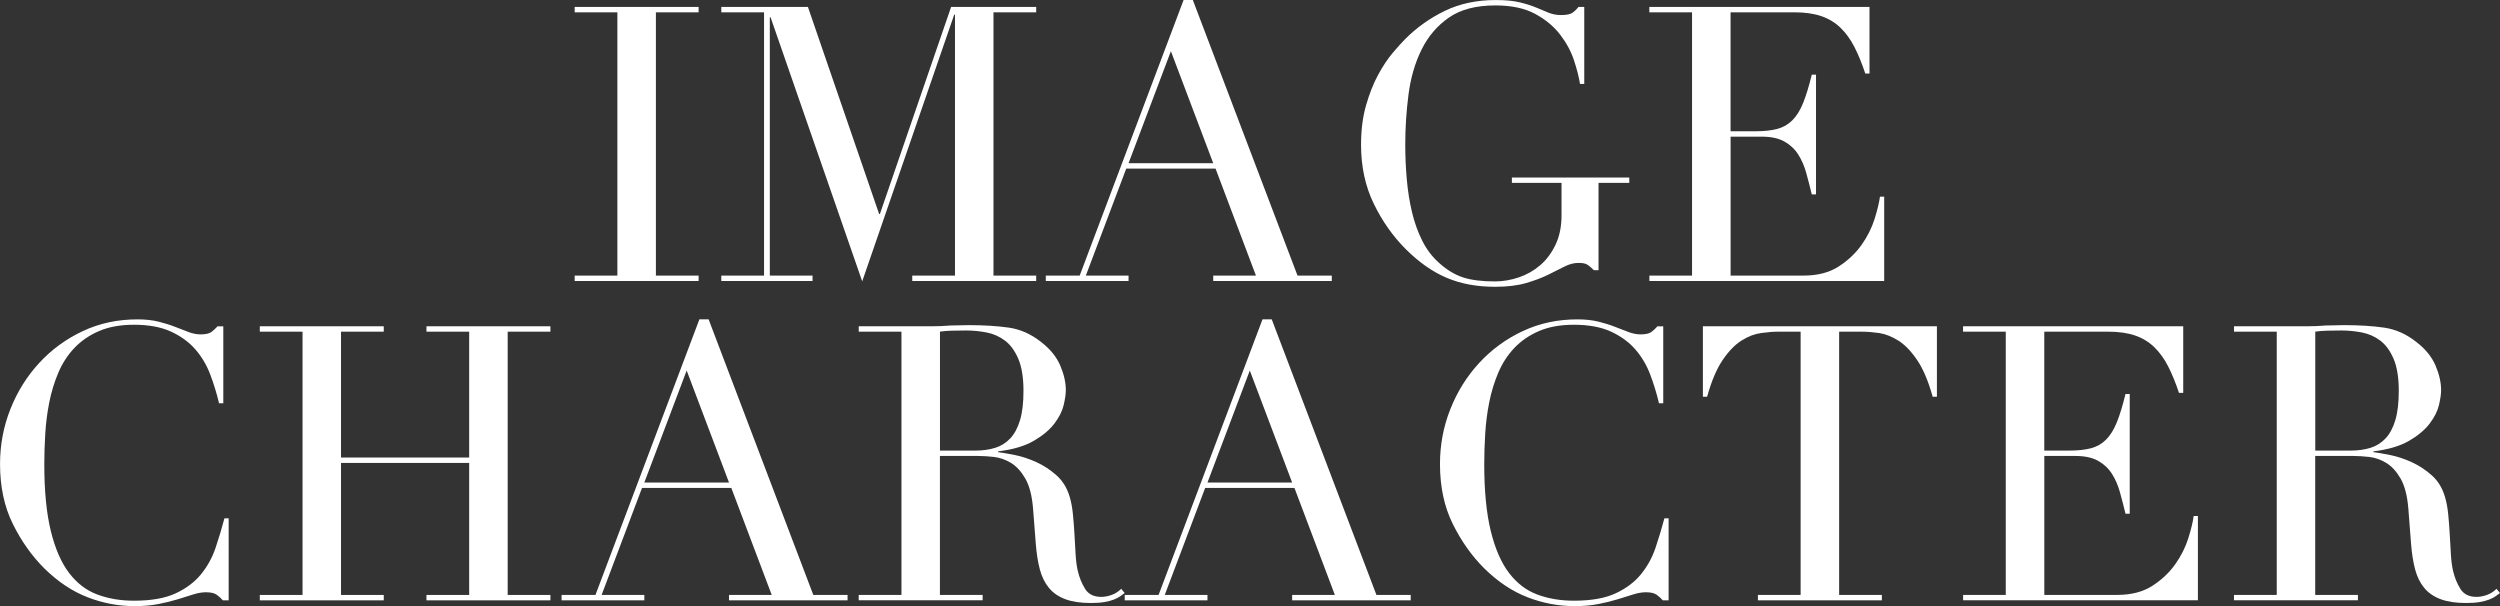
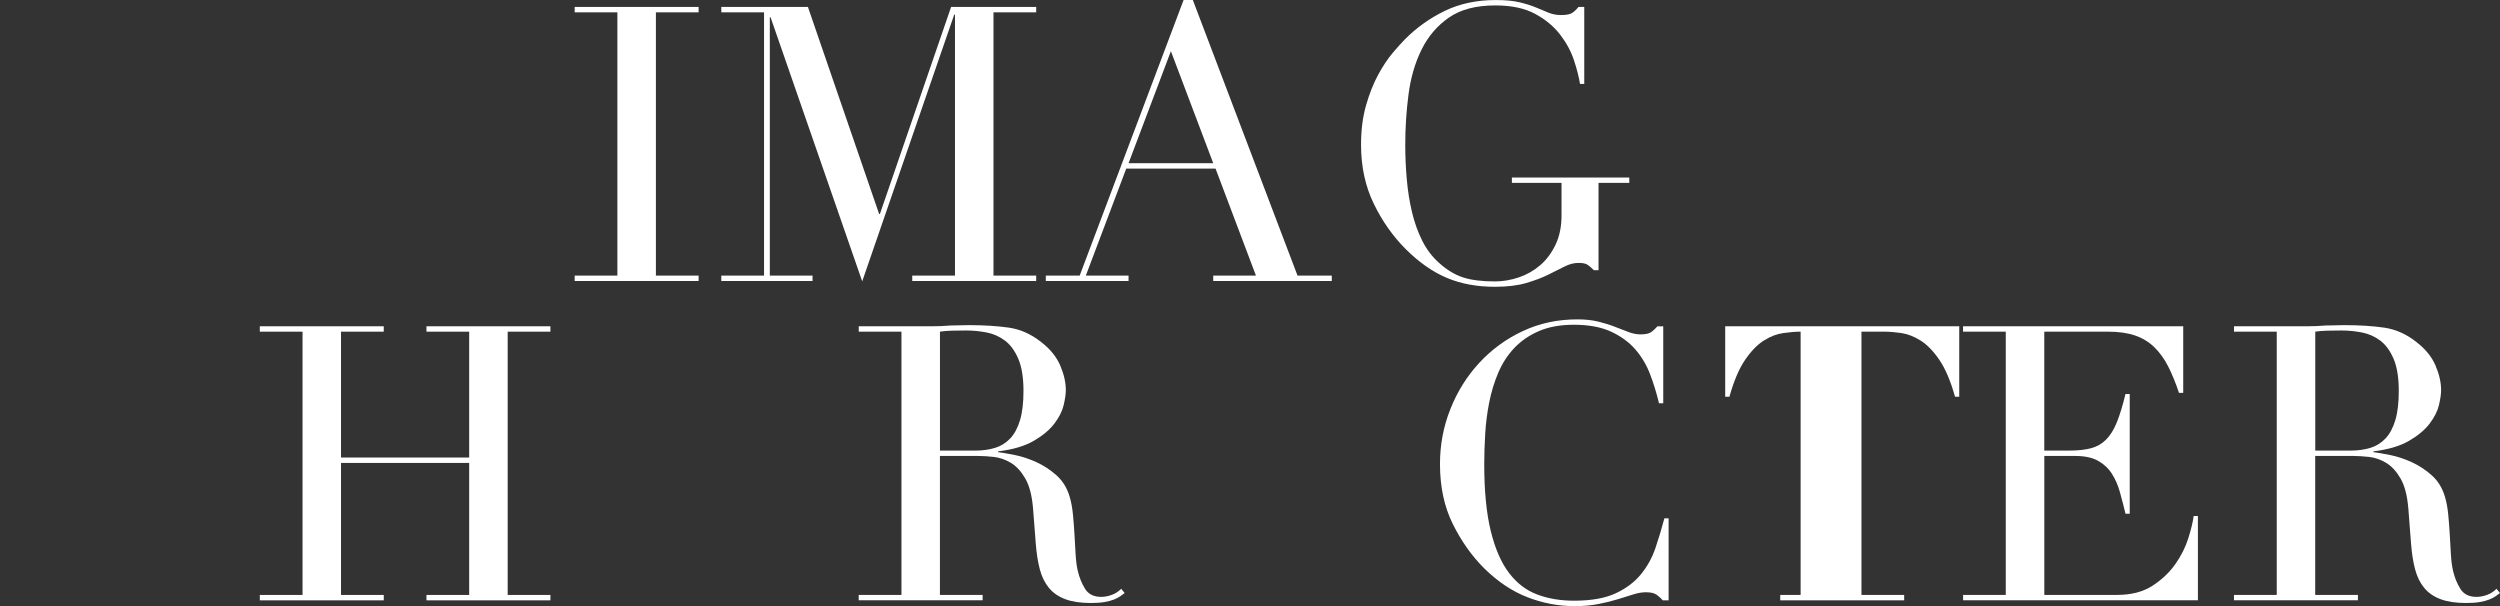
<svg xmlns="http://www.w3.org/2000/svg" id="_レイヤー_2" viewBox="0 0 1331.46 322.8">
  <rect x="0" y="0" width="1331.46" height="322.8" fill="#333333" stroke="none" />
  <defs>
    <style>.cls-1{fill:#fff;}</style>
  </defs>
  <g id="_レイアウト">
    <path class="cls-1" d="M306.06,146.78h22.75V6.56h-22.75v-2.87h66.01v2.87h-22.75v140.22h22.75v2.87h-66.01v-2.87Z" />
    <path class="cls-1" d="M384.16,146.78h22.76V6.56h-22.76v-2.87h46.12l37.93,110.29h.41L506.55,3.69h45.31v2.87h-22.75v140.22h22.75v2.87h-66.01v-2.87h22.76V7.79h-.41l-49,142.06L410.4,9.22h-.41v137.56h22.76v2.87h-48.59v-2.87Z" />
    <path class="cls-1" d="M556.98,146.78h18.04L630.36,0h4.92l55.76,146.78h18.25v2.87h-63.14v-2.87h22.75l-21.52-56.99h-47.56l-21.52,56.99h22.75v2.87h-44.07v-2.87ZM623.6,27.26l-22.55,59.66h45.1l-22.55-59.66Z" />
    <path class="cls-1" d="M867.75,97.38h-16.4v46.53h-2.46c-1.51-1.5-2.74-2.53-3.69-3.07-.96-.54-2.46-.82-4.51-.82-2.46,0-4.96.65-7.48,1.95-2.53,1.3-5.47,2.77-8.81,4.41-3.35,1.64-7.28,3.11-11.79,4.41s-9.98,1.95-16.4,1.95c-9.71,0-18.32-1.61-25.83-4.82-7.52-3.21-14.76-8.3-21.73-15.27-6.84-6.83-12.5-14.89-17.02-24.19-4.51-9.29-6.76-19.75-6.76-31.36,0-7.79.89-14.79,2.67-21.01,1.77-6.22,3.93-11.65,6.46-16.3,2.53-4.64,5.12-8.54,7.79-11.68,2.67-3.14,4.88-5.6,6.66-7.38,6.15-6.15,13.19-11.14,21.11-14.97,7.92-3.82,16.94-5.74,27.06-5.74,5.19,0,9.46.41,12.81,1.23,3.35.82,6.25,1.74,8.71,2.77,2.46,1.03,4.68,1.95,6.66,2.77,1.98.82,4.2,1.23,6.66,1.23,2.73,0,4.68-.37,5.84-1.13,1.16-.75,2.29-1.81,3.38-3.18h3.07v41h-2.26c-.55-3.55-1.61-7.72-3.18-12.51-1.57-4.78-4.03-9.36-7.38-13.73-3.35-4.37-7.79-8.06-13.32-11.07-5.54-3-12.61-4.51-21.22-4.51-10.25,0-18.49,2.15-24.7,6.46-6.22,4.31-11.07,9.98-14.56,17.02-3.48,7.04-5.81,15-6.97,23.88-1.16,8.89-1.74,17.83-1.74,26.86,0,6.15.27,12.3.82,18.45.54,6.15,1.47,11.96,2.77,17.43,1.3,5.47,3.11,10.53,5.43,15.17,2.32,4.65,5.33,8.61,9.02,11.89,4.1,3.69,8.33,6.25,12.71,7.69,4.37,1.44,10.04,2.15,17.01,2.15,4.23,0,8.47-.72,12.71-2.15,4.23-1.43,8.03-3.59,11.38-6.46,3.35-2.87,6.08-6.52,8.2-10.97,2.12-4.44,3.18-9.67,3.18-15.68v-17.22h-26.44v-2.87h62.52v2.87Z" />
-     <path class="cls-1" d="M878.41,146.78h22.75V6.56h-22.75v-2.87h117.26v35.46h-2.25c-1.78-5.33-3.69-10.01-5.74-14.04-2.05-4.03-4.51-7.45-7.38-10.25-2.87-2.8-6.29-4.88-10.25-6.25-3.97-1.36-8.75-2.05-14.35-2.05h-34.03v63.35h13.33c4.51,0,8.33-.41,11.48-1.23,3.14-.82,5.84-2.36,8.1-4.61,2.25-2.26,4.17-5.33,5.74-9.23,1.57-3.9,3.11-8.92,4.61-15.07h2.25v63.76h-2.25c-.96-3.96-1.95-7.79-2.97-11.48-1.02-3.69-2.46-6.97-4.3-9.84-1.84-2.87-4.31-5.16-7.38-6.87-3.08-1.71-7.07-2.56-11.99-2.56h-16.6v74h38.75c7.51,0,13.77-1.6,18.76-4.82,4.99-3.21,9.05-7.04,12.2-11.48,3.14-4.44,5.46-9.05,6.97-13.84,1.5-4.78,2.46-8.74,2.87-11.89h2.25v44.9h-125.05v-2.87Z" />
-     <path class="cls-1" d="M121.77,319.73h-3.07c-.96-1.09-2.05-2.08-3.28-2.97-1.23-.89-3.15-1.33-5.74-1.33-2.05,0-4.27.38-6.66,1.13-2.39.75-5.12,1.61-8.2,2.56-3.07.95-6.53,1.81-10.35,2.56-3.83.75-8.07,1.13-12.71,1.13-8.61,0-16.98-1.57-25.11-4.72-8.13-3.14-15.82-8.27-23.06-15.38-6.7-6.69-12.3-14.62-16.81-23.78-4.51-9.15-6.76-19.75-6.76-31.77,0-10.25,1.84-20.02,5.53-29.31,3.69-9.29,8.81-17.49,15.38-24.6,6.56-7.1,14.28-12.74,23.17-16.91,8.88-4.17,18.58-6.25,29.11-6.25,4.23,0,8,.41,11.28,1.23,3.28.82,6.22,1.74,8.82,2.77,2.59,1.02,4.99,1.95,7.17,2.77,2.18.82,4.31,1.23,6.35,1.23,2.73,0,4.68-.44,5.84-1.33,1.16-.89,2.22-1.88,3.18-2.97h3.08v41h-2.26c-1.23-5.19-2.8-10.32-4.71-15.38-1.92-5.05-4.58-9.53-8-13.43-3.42-3.89-7.76-7.04-13.02-9.43-5.26-2.39-11.79-3.59-19.58-3.59-7.25,0-13.46,1.13-18.66,3.38-5.2,2.25-9.57,5.26-13.12,9.02-3.56,3.76-6.39,8.13-8.51,13.12-2.12,4.99-3.73,10.25-4.82,15.78-1.1,5.54-1.81,11.14-2.15,16.81-.34,5.67-.51,11.04-.51,16.09,0,14.35,1.16,26.24,3.48,35.67,2.32,9.43,5.57,16.88,9.74,22.34,4.17,5.47,9.19,9.3,15.07,11.48,5.87,2.19,12.37,3.28,19.48,3.28,9.15,0,16.53-1.3,22.14-3.9,5.6-2.59,10.11-5.98,13.53-10.15,3.41-4.17,6.01-8.88,7.79-14.15,1.77-5.26,3.35-10.49,4.71-15.68h2.25v43.67Z" />
    <path class="cls-1" d="M138.37,316.86h22.76v-140.22h-22.76v-2.87h66.01v2.87h-22.76v67.03h68.26v-67.03h-22.75v-2.87h66.01v2.87h-22.76v140.22h22.76v2.87h-66.01v-2.87h22.75v-70.31h-68.26v70.31h22.76v2.87h-66.01v-2.87Z" />
-     <path class="cls-1" d="M299.09,316.86h18.04l55.35-146.78h4.92l55.76,146.78h18.24v2.87h-63.14v-2.87h22.75l-21.52-56.99h-47.56l-21.52,56.99h22.75v2.87h-44.07v-2.87ZM365.71,197.34l-22.55,59.65h45.1l-22.55-59.65Z" />
    <path class="cls-1" d="M457.35,316.86h22.75v-140.22h-22.75v-2.87h38.95c1.64,0,3.28-.03,4.92-.1,1.64-.07,3.28-.17,4.92-.31,1.64,0,3.28-.03,4.92-.1,1.64-.07,3.28-.1,4.92-.1,8.06,0,15.17.45,21.32,1.33,6.15.89,11.89,3.45,17.22,7.69,4.78,3.69,8.16,7.86,10.15,12.5,1.98,4.65,2.97,9.02,2.97,13.12,0,2.05-.38,4.68-1.13,7.89-.75,3.21-2.39,6.49-4.92,9.84-2.53,3.35-6.19,6.43-10.97,9.22-4.79,2.8-11.14,4.68-19.06,5.64v.41c2.18.28,5.16.79,8.92,1.54,3.76.75,7.58,2.02,11.48,3.79,3.9,1.78,7.48,4.13,10.76,7.07,3.28,2.94,5.6,6.73,6.97,11.38.82,2.74,1.4,5.84,1.74,9.33.34,3.48.61,7.07.82,10.76s.41,7.25.61,10.66c.21,3.42.58,6.29,1.13,8.61.82,3.56,2.12,6.77,3.89,9.64,1.77,2.87,4.64,4.31,8.61,4.31,1.77,0,3.62-.34,5.54-1.03,1.91-.68,3.62-1.77,5.12-3.28l1.84,2.25c-.69.55-1.47,1.13-2.36,1.74-.89.61-2.02,1.2-3.38,1.74-1.37.54-3.04.99-5.02,1.33-1.98.34-4.41.51-7.28.51-5.47,0-10.01-.69-13.63-2.05-3.62-1.36-6.53-3.38-8.71-6.05-2.19-2.67-3.79-5.94-4.82-9.84-1.03-3.9-1.74-8.44-2.15-13.63l-1.44-18.66c-.55-6.83-1.92-12.16-4.1-15.99-2.19-3.82-4.75-6.63-7.69-8.4-2.94-1.77-5.98-2.83-9.12-3.18-3.15-.34-5.88-.51-8.2-.51h-20.5v74h22.75v2.87h-66.01v-2.87ZM500.6,239.98h18.86c3.82,0,7.31-.48,10.46-1.44,3.14-.95,5.84-2.63,8.1-5.02,2.25-2.39,4-5.64,5.23-9.74,1.23-4.1,1.84-9.29,1.84-15.58,0-7.1-.92-12.81-2.77-17.12-1.84-4.3-4.24-7.55-7.17-9.74-2.94-2.18-6.22-3.62-9.84-4.3-3.62-.68-7.21-1.03-10.76-1.03-2.46,0-4.96.04-7.48.1-2.53.07-4.68.24-6.46.51v63.34Z" />
-     <path class="cls-1" d="M599,316.86h18.04l55.35-146.78h4.92l55.76,146.78h18.25v2.87h-63.14v-2.87h22.75l-21.52-56.99h-47.56l-21.52,56.99h22.75v2.87h-44.07v-2.87ZM665.63,197.34l-22.55,59.65h45.1l-22.55-59.65Z" />
    <path class="cls-1" d="M888.66,319.73h-3.07c-.96-1.09-2.05-2.08-3.28-2.97-1.23-.89-3.15-1.33-5.74-1.33-2.05,0-4.27.38-6.66,1.13-2.39.75-5.12,1.61-8.2,2.56-3.08.95-6.53,1.81-10.35,2.56-3.83.75-8.07,1.13-12.71,1.13-8.61,0-16.98-1.57-25.11-4.72-8.13-3.14-15.82-8.27-23.06-15.38-6.7-6.69-12.3-14.62-16.81-23.78-4.51-9.15-6.76-19.75-6.76-31.77,0-10.25,1.84-20.02,5.54-29.31,3.69-9.29,8.81-17.49,15.38-24.6,6.56-7.1,14.28-12.74,23.17-16.91,8.88-4.17,18.58-6.25,29.11-6.25,4.23,0,8,.41,11.28,1.23,3.28.82,6.22,1.74,8.81,2.77,2.59,1.02,4.99,1.95,7.18,2.77,2.18.82,4.3,1.23,6.35,1.23,2.73,0,4.68-.44,5.84-1.33,1.16-.89,2.22-1.88,3.18-2.97h3.07v41h-2.26c-1.23-5.19-2.8-10.32-4.71-15.38-1.92-5.05-4.58-9.53-8-13.43-3.42-3.89-7.76-7.04-13.02-9.43-5.26-2.39-11.79-3.59-19.58-3.59-7.25,0-13.46,1.13-18.66,3.38-5.2,2.25-9.57,5.26-13.12,9.02-3.56,3.76-6.39,8.13-8.51,13.12-2.12,4.99-3.73,10.25-4.82,15.78-1.1,5.54-1.81,11.14-2.15,16.81-.34,5.67-.51,11.04-.51,16.09,0,14.35,1.16,26.24,3.48,35.67,2.32,9.43,5.57,16.88,9.74,22.34,4.17,5.47,9.19,9.3,15.07,11.48,5.87,2.19,12.37,3.28,19.48,3.28,9.15,0,16.53-1.3,22.14-3.9,5.6-2.59,10.11-5.98,13.53-10.15,3.41-4.17,6.01-8.88,7.79-14.15,1.77-5.26,3.35-10.49,4.71-15.68h2.25v43.67Z" />
-     <path class="cls-1" d="M936.22,316.86h22.76v-140.22h-11.89c-2.74,0-5.81.24-9.22.72-3.42.48-6.87,1.81-10.35,4-3.49,2.19-6.84,5.64-10.04,10.35-3.21,4.71-5.98,11.24-8.3,19.58h-2.25v-37.52h124.64v37.52h-2.25c-2.33-8.33-5.09-14.86-8.3-19.58-3.21-4.71-6.56-8.17-10.05-10.35-3.48-2.18-6.94-3.52-10.35-4-3.42-.48-6.49-.72-9.23-.72h-11.89v140.22h22.75v2.87h-66.01v-2.87Z" />
+     <path class="cls-1" d="M936.22,316.86h22.76v-140.22c-2.74,0-5.81.24-9.22.72-3.42.48-6.87,1.81-10.35,4-3.49,2.19-6.84,5.64-10.04,10.35-3.21,4.71-5.98,11.24-8.3,19.58h-2.25v-37.52h124.64v37.52h-2.25c-2.33-8.33-5.09-14.86-8.3-19.58-3.21-4.71-6.56-8.17-10.05-10.35-3.48-2.18-6.94-3.52-10.35-4-3.42-.48-6.49-.72-9.23-.72h-11.89v140.22h22.75v2.87h-66.01v-2.87Z" />
    <path class="cls-1" d="M1045.49,316.86h22.75v-140.22h-22.75v-2.87h117.26v35.46h-2.25c-1.78-5.33-3.69-10.01-5.74-14.04-2.05-4.03-4.51-7.45-7.38-10.25-2.87-2.8-6.29-4.88-10.25-6.25-3.97-1.36-8.75-2.05-14.35-2.05h-34.03v63.34h13.33c4.51,0,8.33-.41,11.48-1.23,3.14-.82,5.84-2.36,8.1-4.61,2.25-2.26,4.17-5.33,5.74-9.23,1.57-3.9,3.11-8.92,4.61-15.07h2.25v63.75h-2.25c-.96-3.96-1.95-7.79-2.97-11.48-1.02-3.69-2.46-6.97-4.3-9.84-1.84-2.87-4.31-5.16-7.38-6.87-3.08-1.71-7.07-2.56-11.99-2.56h-16.6v74h38.75c7.51,0,13.77-1.6,18.76-4.82,4.99-3.21,9.05-7.04,12.2-11.48,3.14-4.44,5.46-9.05,6.97-13.84,1.5-4.78,2.46-8.74,2.87-11.89h2.25v44.9h-125.05v-2.87Z" />
    <path class="cls-1" d="M1189.8,316.86h22.76v-140.22h-22.76v-2.87h38.95c1.64,0,3.28-.03,4.92-.1,1.64-.07,3.28-.17,4.92-.31,1.64,0,3.28-.03,4.92-.1,1.64-.07,3.28-.1,4.92-.1,8.06,0,15.17.45,21.32,1.33,6.15.89,11.89,3.45,17.22,7.69,4.78,3.69,8.16,7.86,10.15,12.5,1.98,4.65,2.97,9.02,2.97,13.12,0,2.05-.38,4.68-1.13,7.89-.75,3.21-2.39,6.49-4.92,9.84-2.53,3.35-6.19,6.43-10.97,9.22-4.79,2.8-11.14,4.68-19.06,5.64v.41c2.18.28,5.16.79,8.92,1.54,3.76.75,7.58,2.02,11.48,3.79,3.9,1.78,7.48,4.13,10.76,7.07,3.28,2.94,5.6,6.73,6.97,11.38.82,2.74,1.4,5.84,1.74,9.33.34,3.48.61,7.07.82,10.76s.41,7.25.61,10.66c.21,3.42.58,6.29,1.13,8.61.82,3.56,2.12,6.77,3.89,9.64,1.77,2.87,4.64,4.31,8.61,4.31,1.77,0,3.62-.34,5.54-1.03,1.91-.68,3.62-1.77,5.12-3.28l1.84,2.25c-.69.55-1.47,1.13-2.36,1.74-.89.61-2.02,1.2-3.38,1.74-1.37.54-3.04.99-5.02,1.33-1.98.34-4.41.51-7.28.51-5.47,0-10.01-.69-13.63-2.05-3.62-1.36-6.53-3.38-8.71-6.05-2.19-2.67-3.79-5.94-4.82-9.84-1.03-3.9-1.74-8.44-2.15-13.63l-1.44-18.66c-.55-6.83-1.92-12.16-4.1-15.99-2.19-3.82-4.75-6.63-7.69-8.4-2.94-1.77-5.98-2.83-9.12-3.18-3.15-.34-5.88-.51-8.2-.51h-20.5v74h22.75v2.87h-66.01v-2.87ZM1233.06,239.98h18.86c3.82,0,7.31-.48,10.46-1.44,3.14-.95,5.84-2.63,8.1-5.02,2.25-2.39,4-5.64,5.23-9.74,1.23-4.1,1.84-9.29,1.84-15.58,0-7.1-.92-12.81-2.77-17.12-1.84-4.3-4.24-7.55-7.17-9.74-2.94-2.18-6.22-3.62-9.84-4.3-3.62-.68-7.21-1.03-10.76-1.03-2.46,0-4.96.04-7.48.1-2.53.07-4.68.24-6.46.51v63.34Z" />
  </g>
</svg>